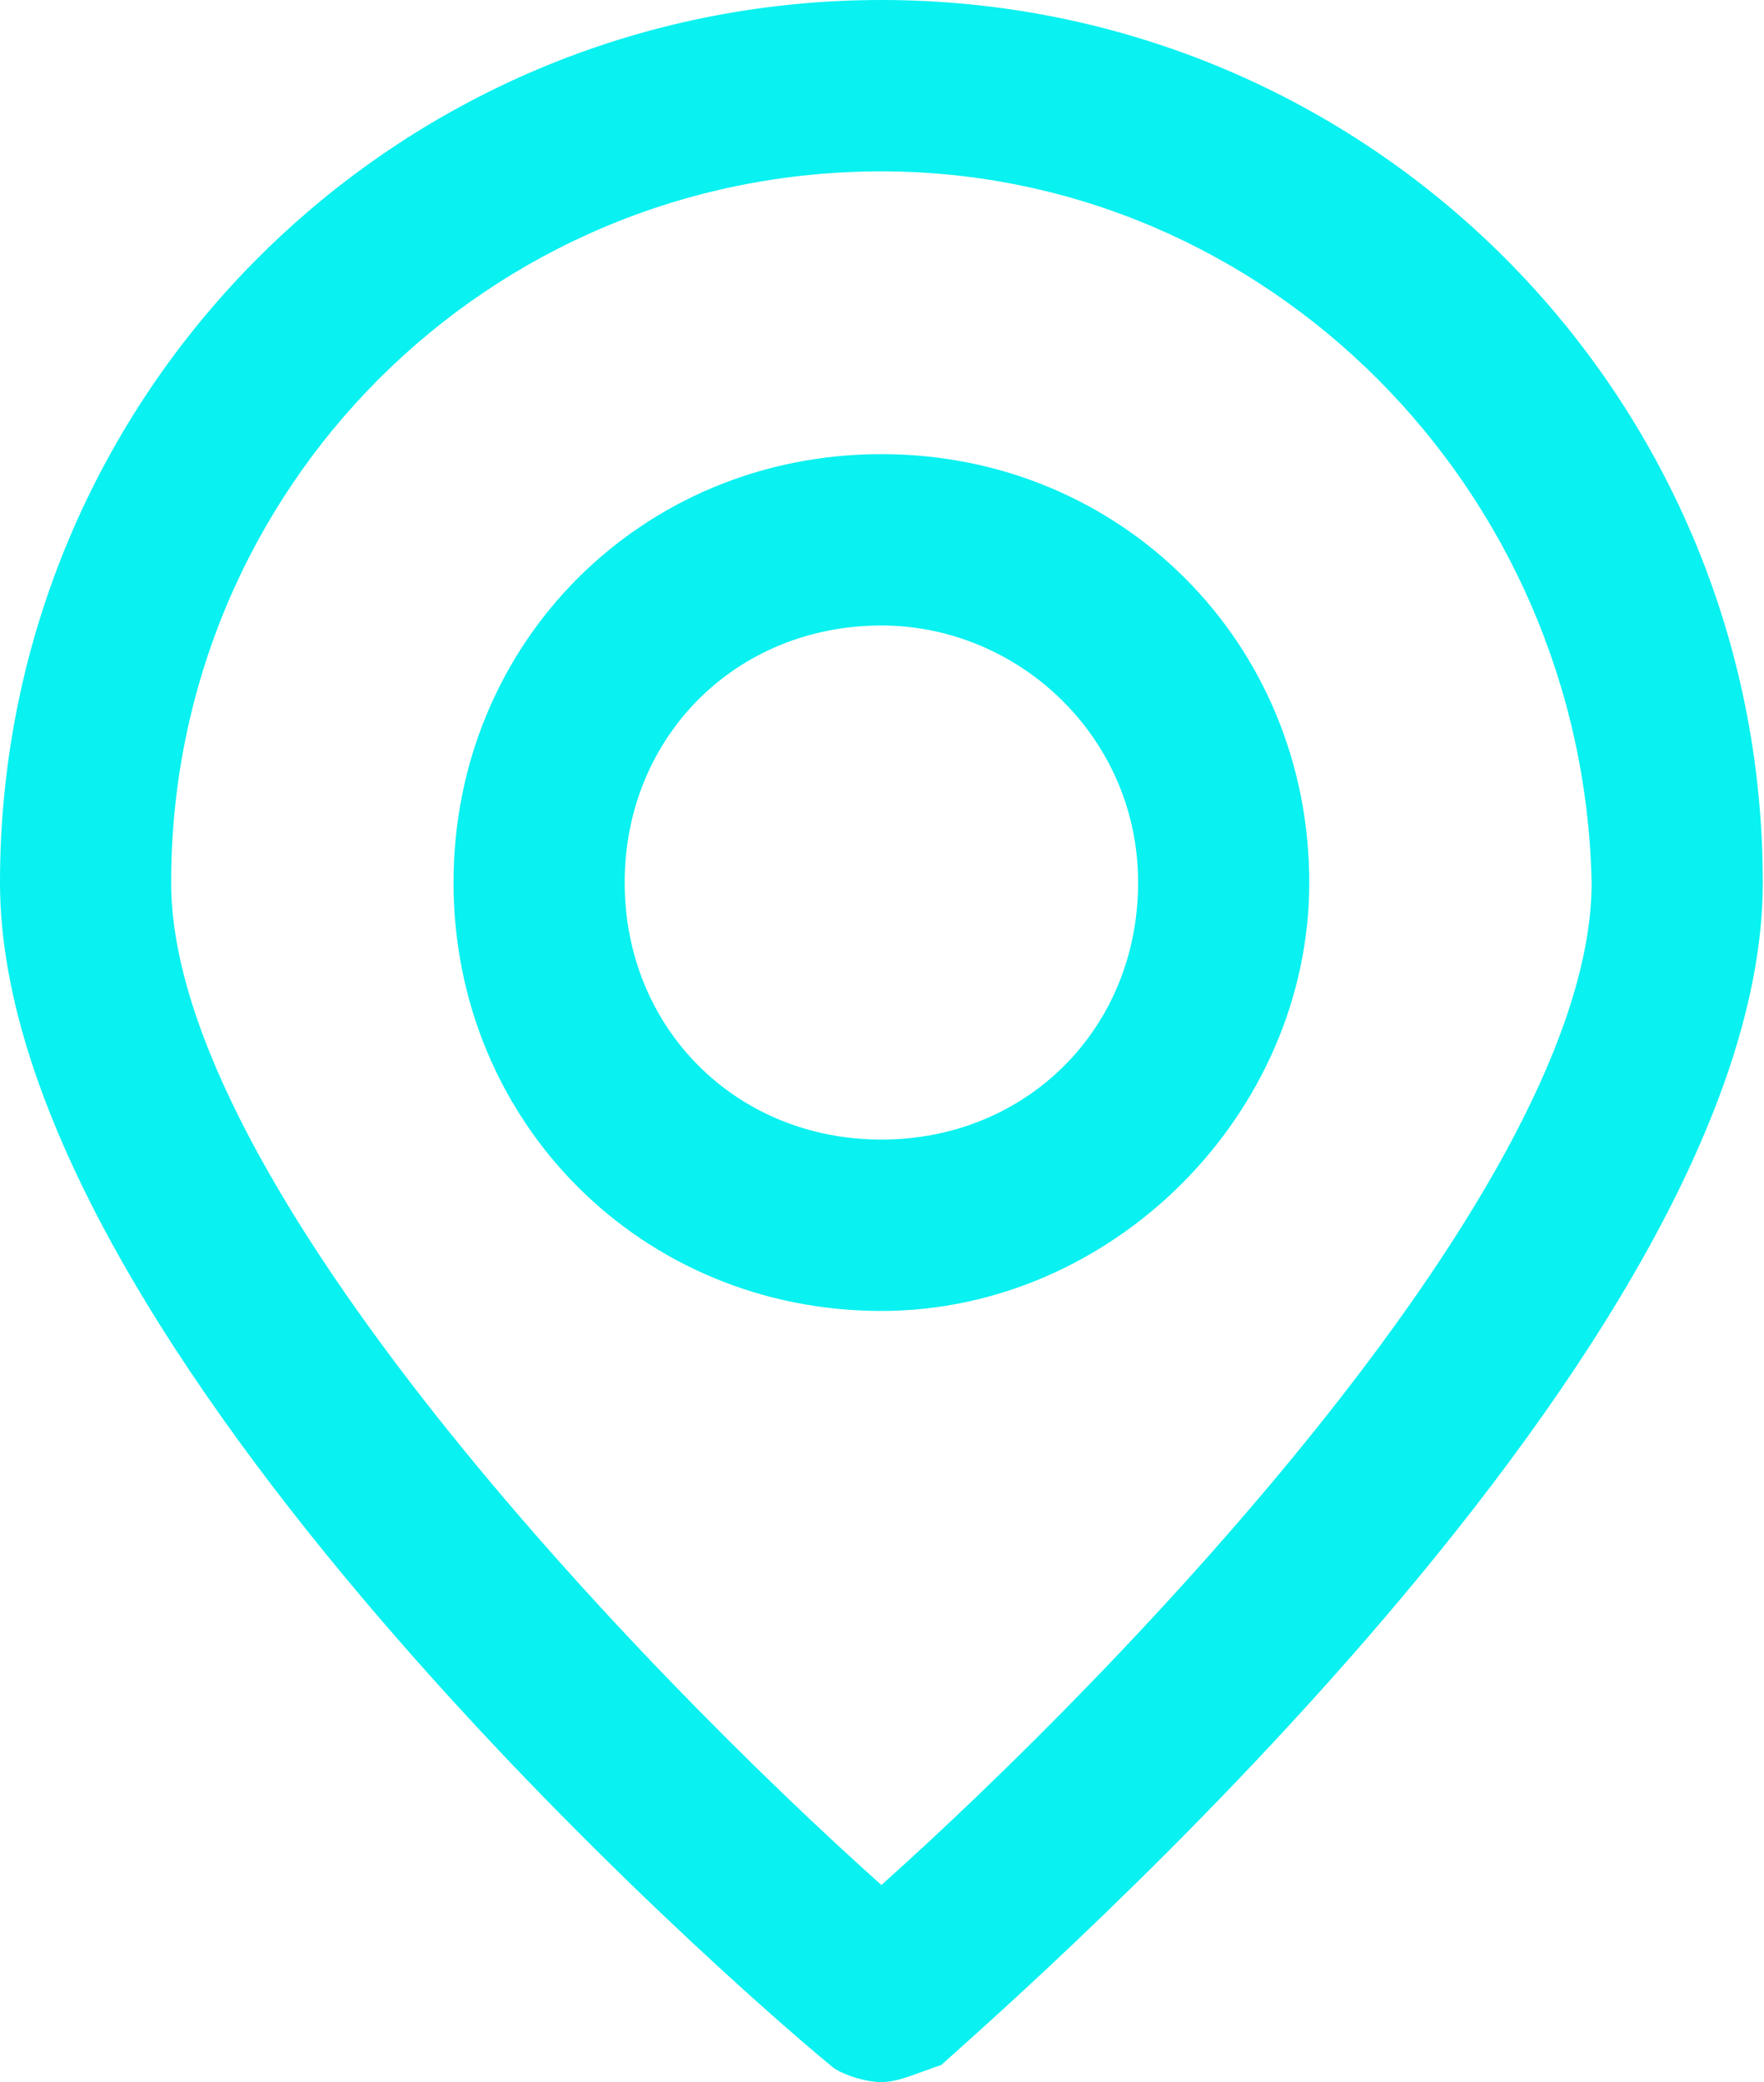
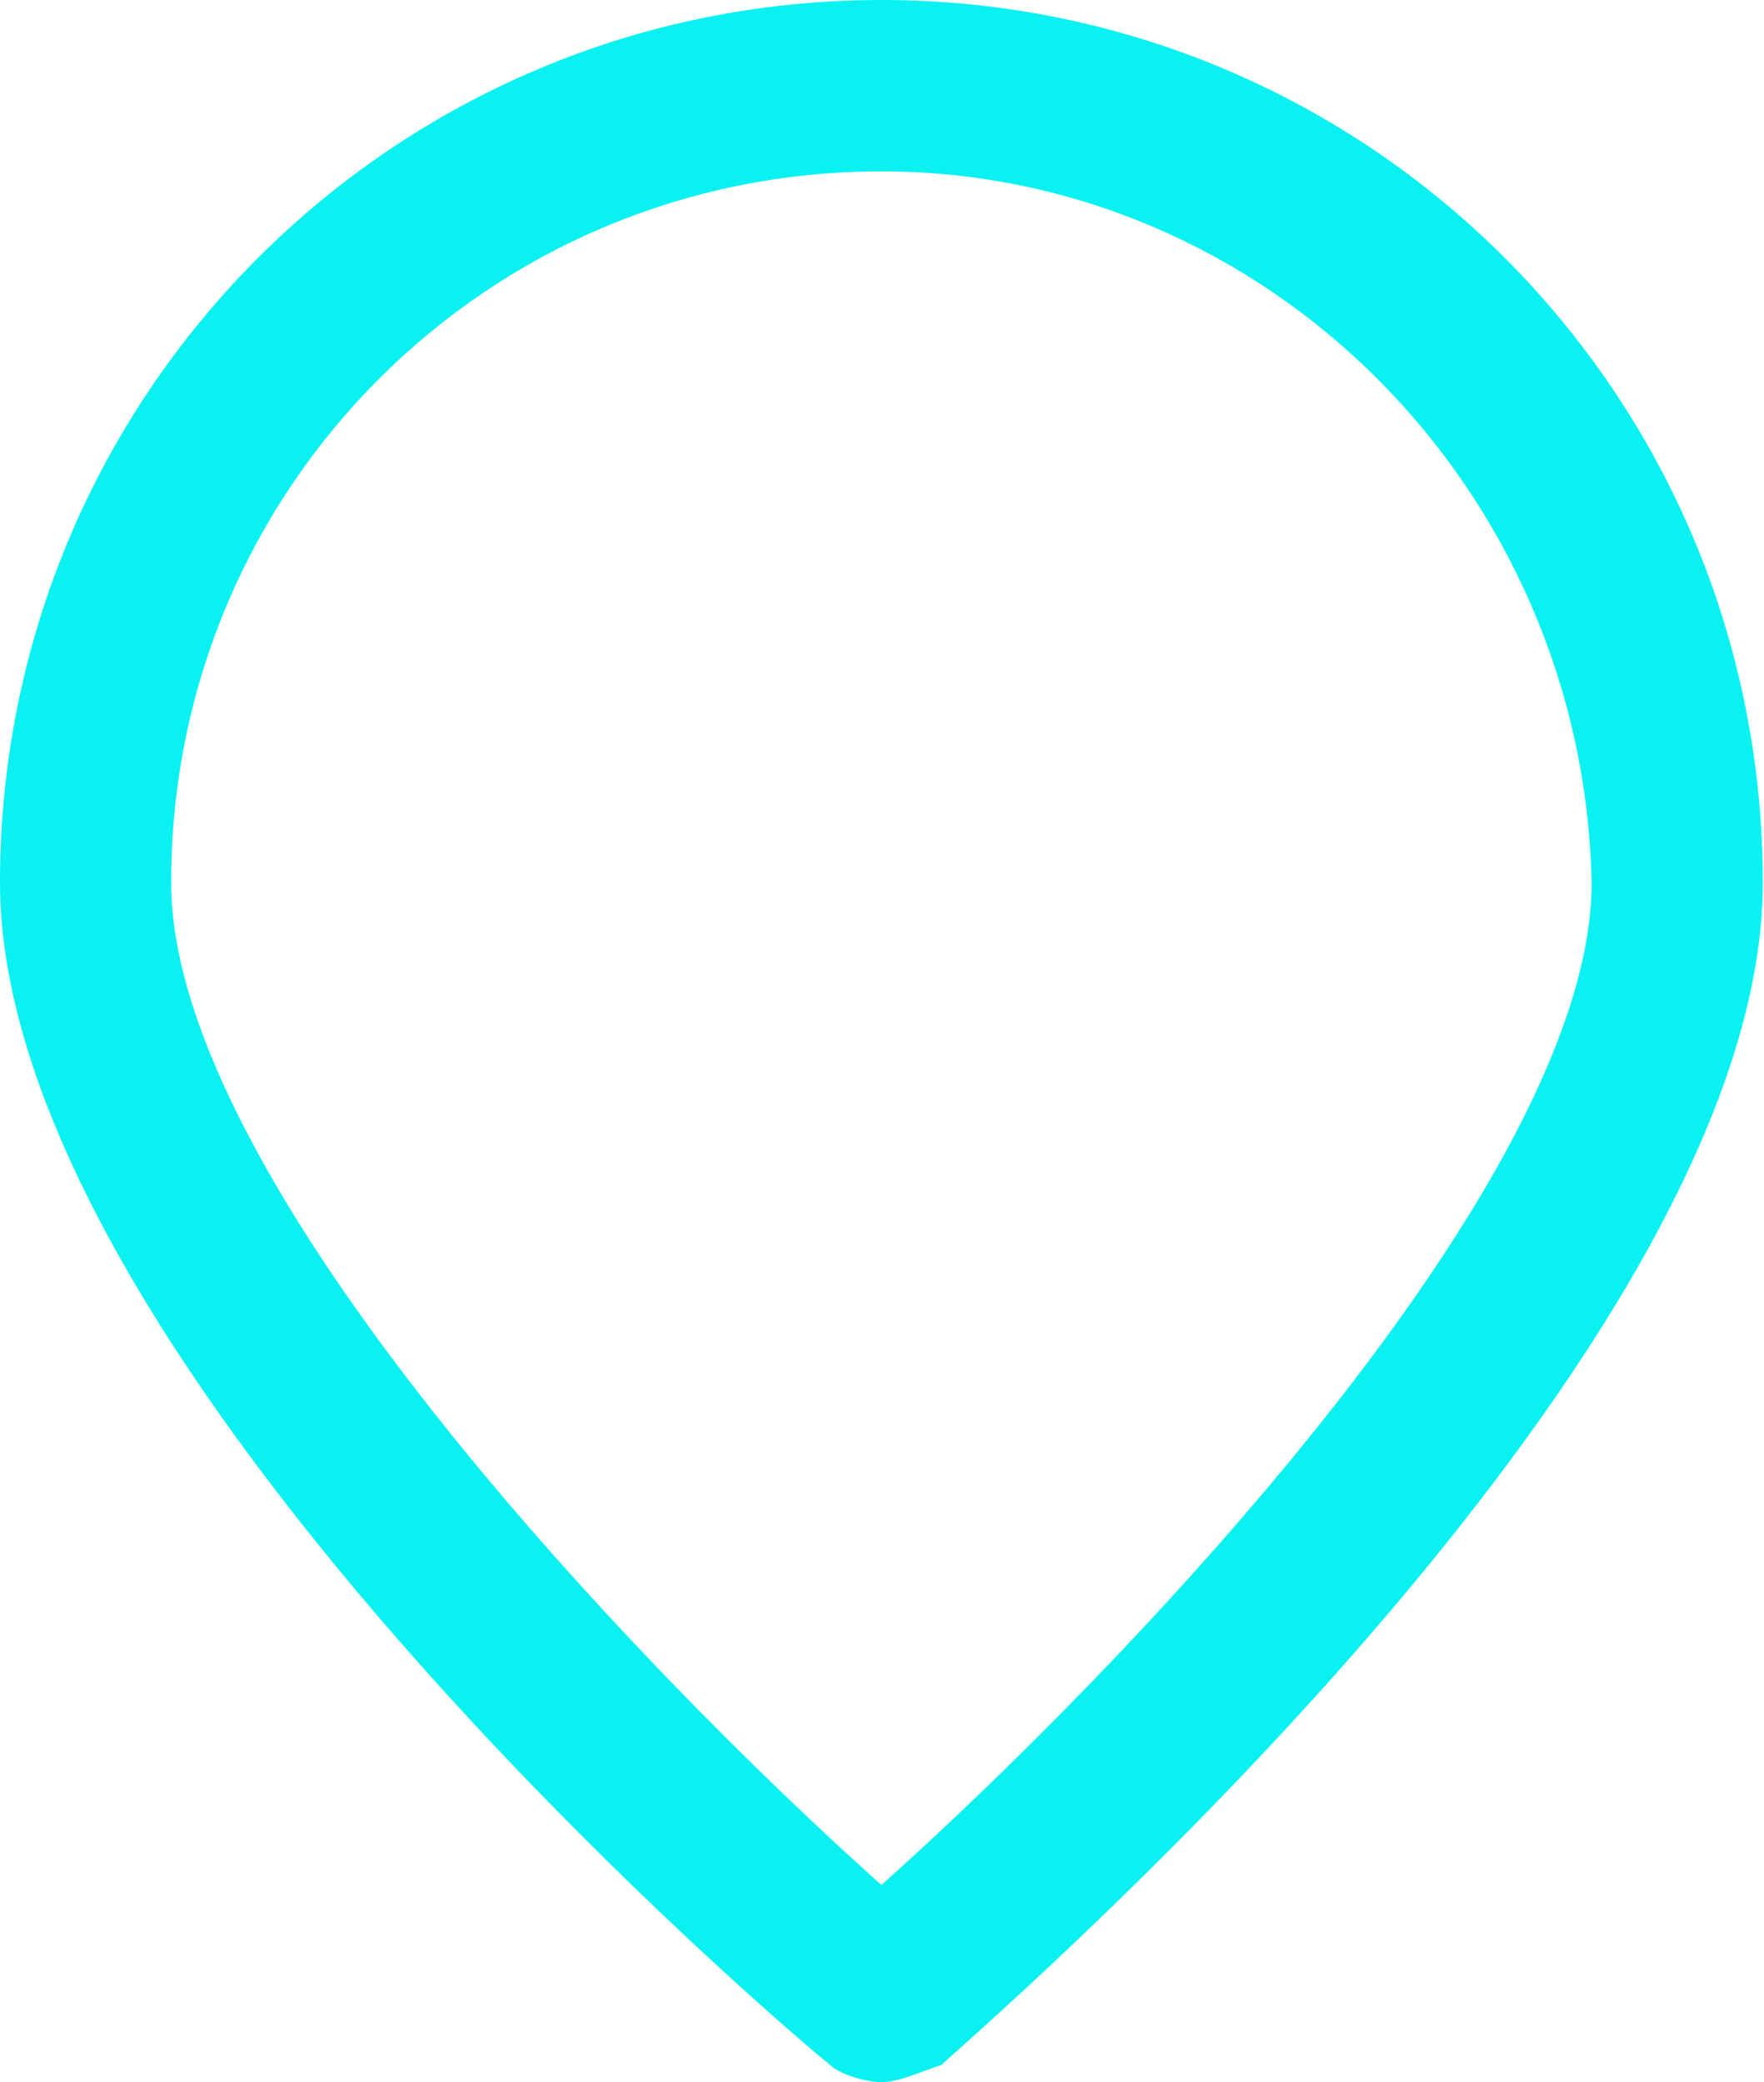
<svg xmlns="http://www.w3.org/2000/svg" width="361" height="426" viewBox="0 0 361 426" fill="none">
  <path d="M180.376 426C176.873 426 171.62 424.247 169.868 422.494C150.605 406.716 0 275.235 0 180.568C0 80.642 80.556 0 180.376 0C280.195 0 360.751 80.642 360.751 180.568C360.751 275.235 210.146 406.716 192.634 422.494C187.38 424.247 183.878 426 180.376 426ZM180.376 35.062C99.82 35.062 35.024 99.926 35.024 180.568C35.024 241.926 131.341 341.852 180.376 385.679C229.41 341.852 325.727 241.926 325.727 180.568C323.976 99.926 259.181 35.062 180.376 35.062Z" fill="#09F1F1" />
-   <path d="M180.376 268.223C131.342 268.223 92.815 229.655 92.815 180.569C92.815 131.482 131.342 92.915 180.376 92.915C229.411 92.915 267.937 131.482 267.937 180.569C267.937 227.902 227.659 268.223 180.376 268.223ZM180.376 127.976C150.606 127.976 127.84 150.766 127.84 180.569C127.84 210.371 150.606 233.161 180.376 233.161C210.147 233.161 232.913 210.371 232.913 180.569C232.913 150.766 208.396 127.976 180.376 127.976Z" fill="#09F1F1" />
</svg>